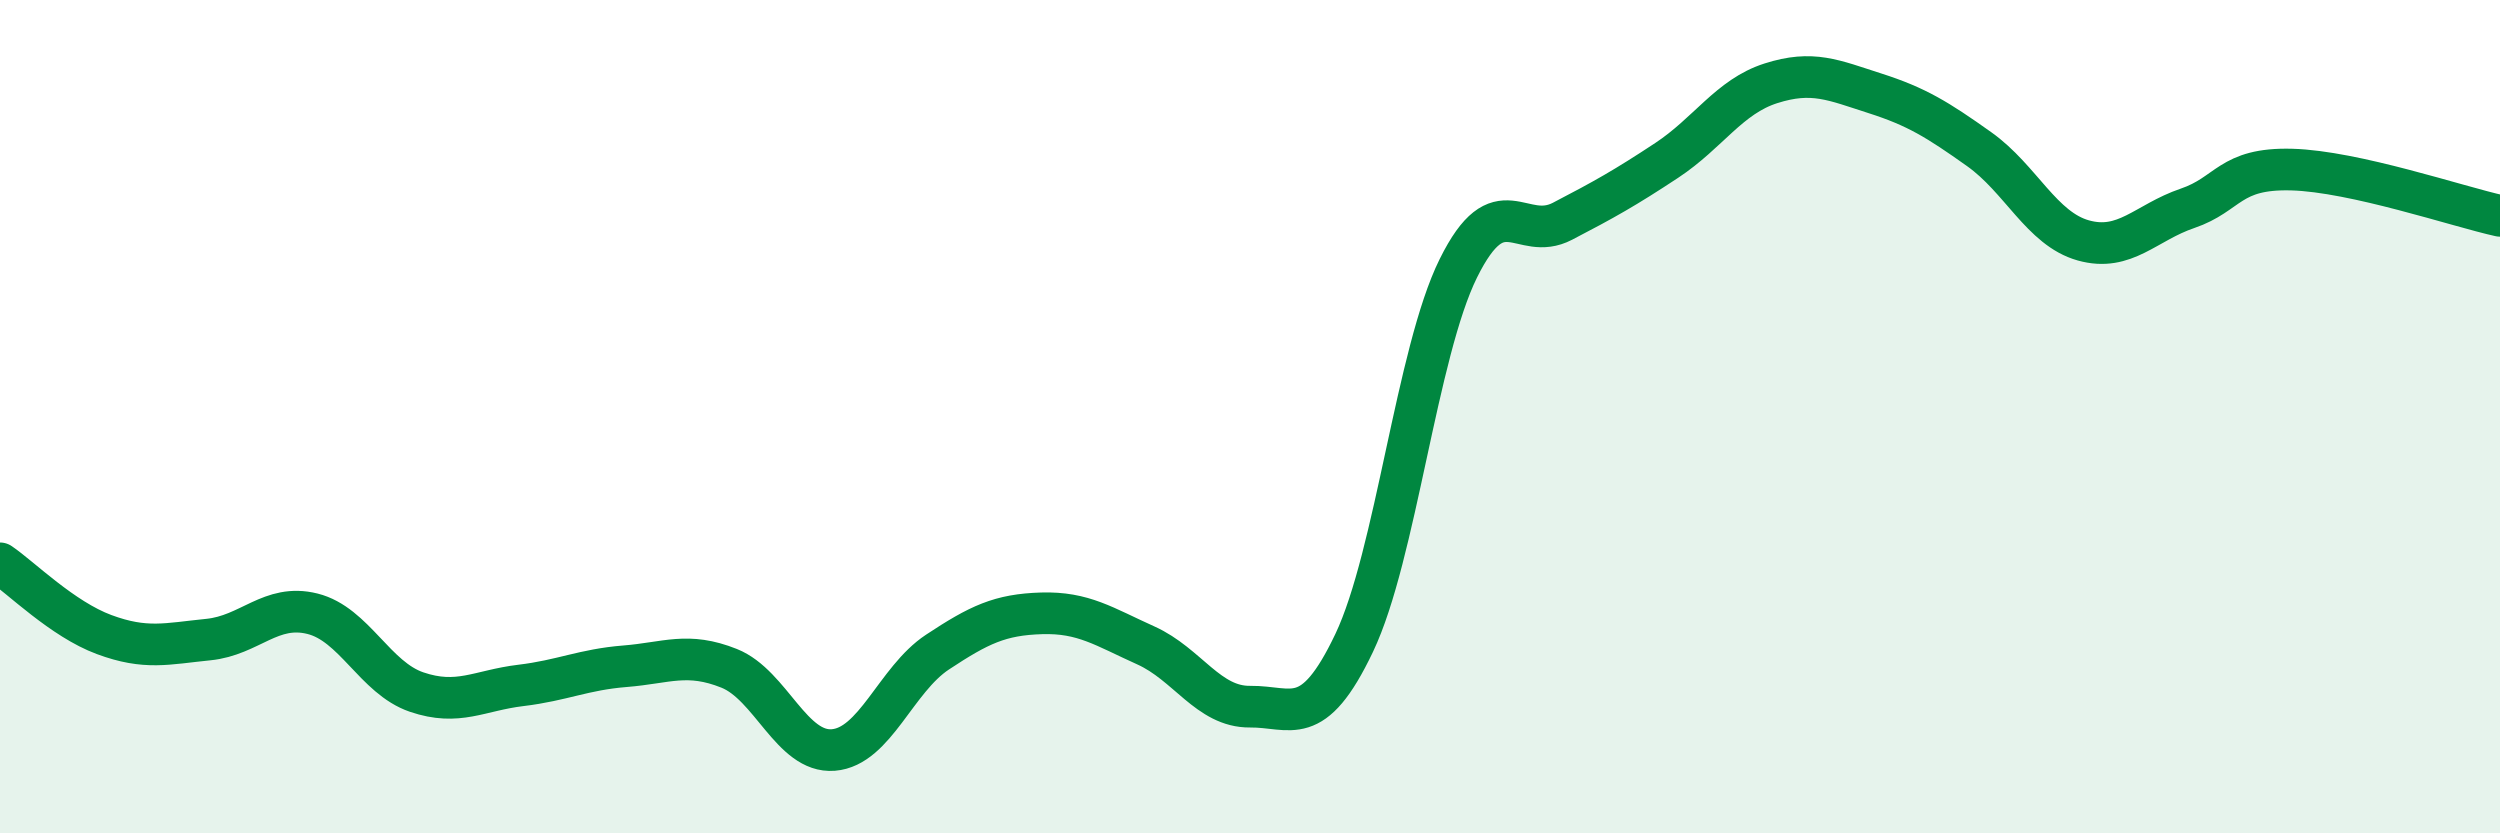
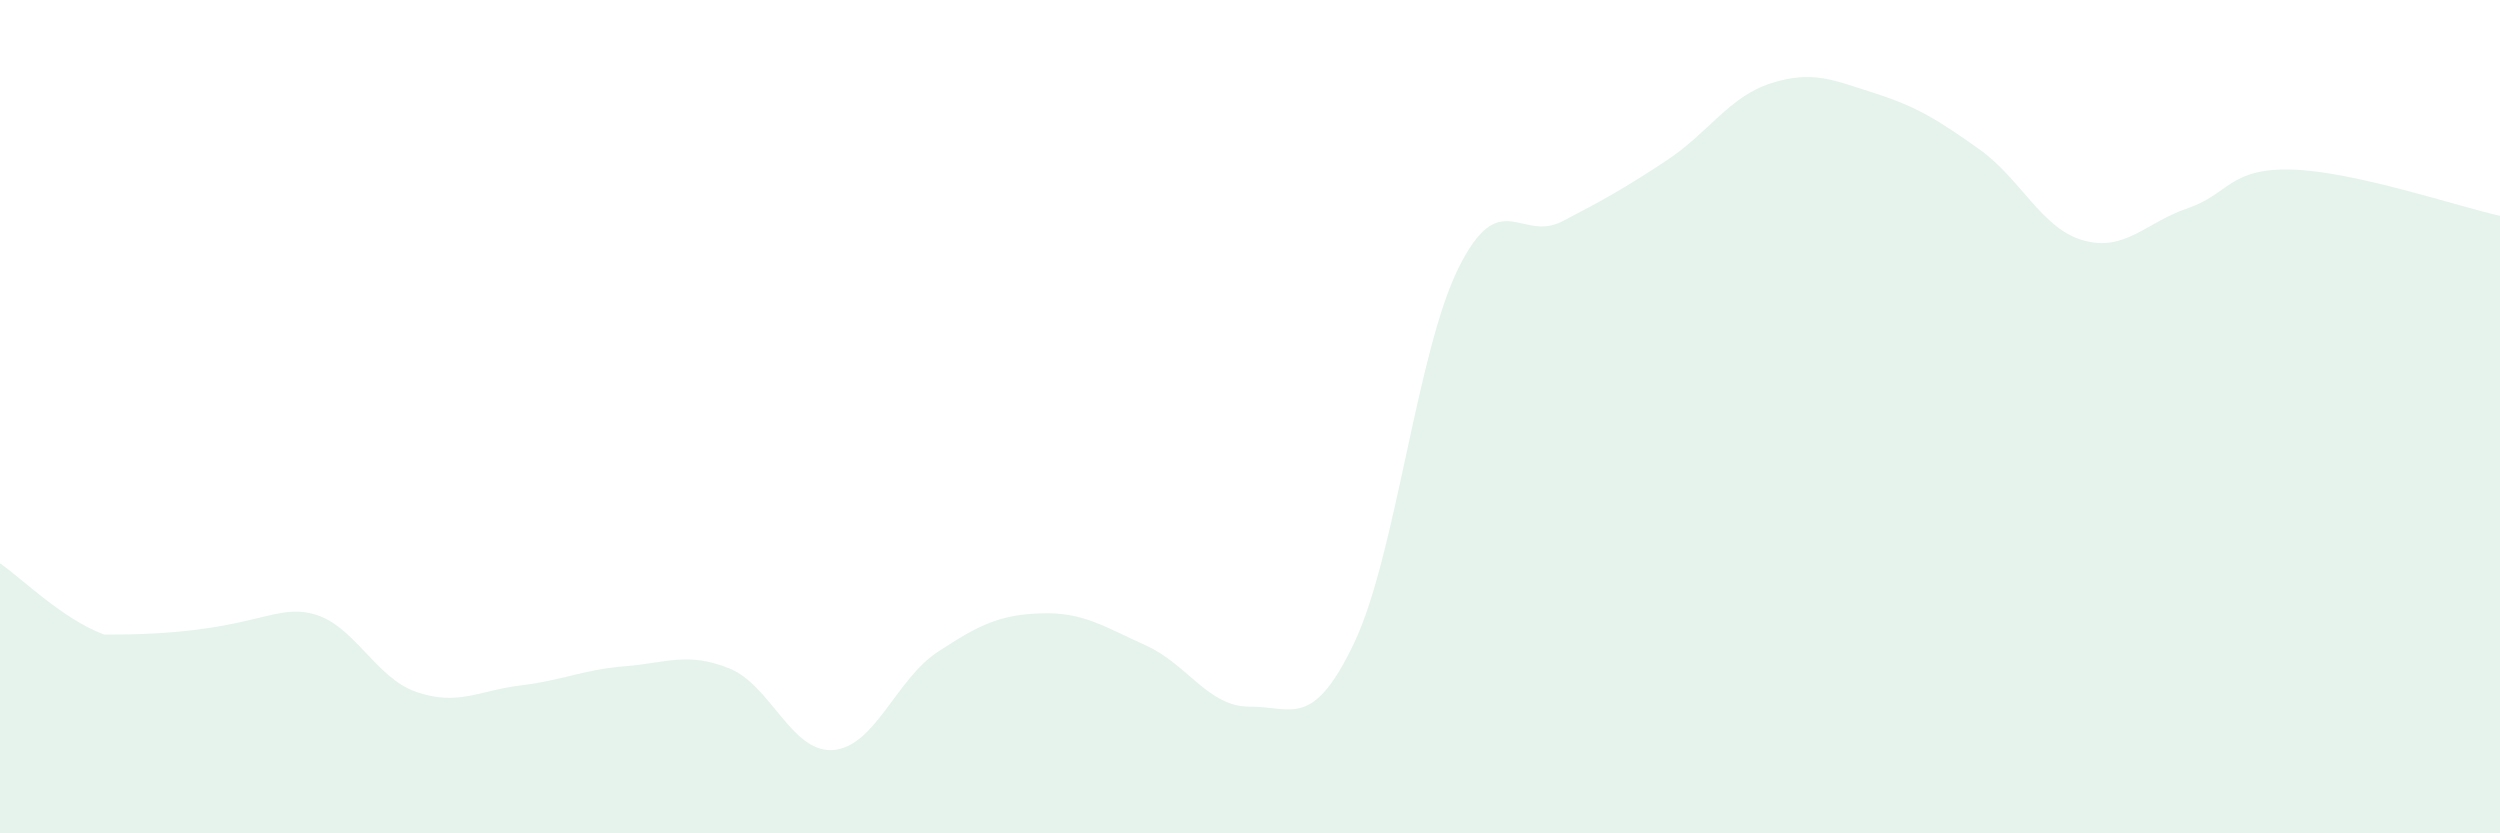
<svg xmlns="http://www.w3.org/2000/svg" width="60" height="20" viewBox="0 0 60 20">
-   <path d="M 0,13.52 C 0.5,13.86 1.5,14.86 2.5,15.23 C 3.5,15.6 4,15.45 5,15.35 C 6,15.25 6.5,14.48 7.5,14.73 C 8.5,14.98 9,16.27 10,16.61 C 11,16.95 11.5,16.57 12.5,16.45 C 13.5,16.33 14,16.07 15,15.99 C 16,15.91 16.5,15.64 17.5,16.04 C 18.5,16.44 19,18.08 20,18 C 21,17.92 21.5,16.31 22.5,15.65 C 23.5,14.99 24,14.75 25,14.72 C 26,14.69 26.5,15.04 27.5,15.49 C 28.5,15.94 29,16.97 30,16.96 C 31,16.95 31.5,17.53 32.5,15.43 C 33.5,13.33 34,8.46 35,6.44 C 36,4.42 36.5,5.83 37.5,5.31 C 38.5,4.79 39,4.51 40,3.85 C 41,3.19 41.5,2.32 42.5,2 C 43.5,1.68 44,1.92 45,2.24 C 46,2.56 46.5,2.87 47.5,3.58 C 48.5,4.29 49,5.49 50,5.77 C 51,6.05 51.5,5.34 52.5,5 C 53.5,4.66 53.5,4.03 55,4.07 C 56.5,4.11 59,4.96 60,5.18L60 20L0 20Z" fill="#008740" opacity="0.1" stroke-linecap="round" stroke-linejoin="round" />
-   <path d="M 0,13.52 C 0.5,13.86 1.5,14.86 2.5,15.23 C 3.5,15.6 4,15.45 5,15.35 C 6,15.25 6.5,14.48 7.5,14.73 C 8.5,14.98 9,16.27 10,16.61 C 11,16.95 11.5,16.57 12.5,16.45 C 13.5,16.33 14,16.07 15,15.99 C 16,15.91 16.5,15.64 17.5,16.04 C 18.5,16.44 19,18.08 20,18 C 21,17.92 21.5,16.31 22.5,15.65 C 23.5,14.99 24,14.75 25,14.72 C 26,14.69 26.5,15.04 27.5,15.49 C 28.5,15.94 29,16.97 30,16.96 C 31,16.95 31.5,17.53 32.5,15.43 C 33.5,13.33 34,8.46 35,6.44 C 36,4.42 36.5,5.83 37.5,5.31 C 38.5,4.79 39,4.51 40,3.85 C 41,3.19 41.5,2.32 42.5,2 C 43.5,1.68 44,1.92 45,2.24 C 46,2.56 46.5,2.87 47.5,3.58 C 48.5,4.29 49,5.49 50,5.77 C 51,6.05 51.5,5.34 52.5,5 C 53.5,4.66 53.5,4.03 55,4.07 C 56.5,4.11 59,4.96 60,5.18" stroke="#008740" stroke-width="1" fill="none" stroke-linecap="round" stroke-linejoin="round" />
+   <path d="M 0,13.52 C 0.5,13.86 1.5,14.86 2.5,15.23 C 6,15.25 6.5,14.48 7.5,14.73 C 8.5,14.98 9,16.27 10,16.61 C 11,16.95 11.5,16.57 12.5,16.45 C 13.5,16.33 14,16.07 15,15.99 C 16,15.91 16.5,15.64 17.5,16.04 C 18.5,16.44 19,18.08 20,18 C 21,17.92 21.5,16.31 22.5,15.65 C 23.5,14.99 24,14.75 25,14.72 C 26,14.69 26.5,15.04 27.5,15.49 C 28.5,15.94 29,16.97 30,16.96 C 31,16.95 31.5,17.53 32.5,15.43 C 33.5,13.33 34,8.46 35,6.44 C 36,4.42 36.5,5.83 37.5,5.31 C 38.5,4.79 39,4.51 40,3.85 C 41,3.19 41.5,2.32 42.5,2 C 43.5,1.68 44,1.92 45,2.24 C 46,2.56 46.5,2.87 47.5,3.58 C 48.5,4.29 49,5.49 50,5.77 C 51,6.05 51.5,5.34 52.5,5 C 53.5,4.66 53.5,4.03 55,4.07 C 56.5,4.11 59,4.96 60,5.18L60 20L0 20Z" fill="#008740" opacity="0.1" stroke-linecap="round" stroke-linejoin="round" />
</svg>